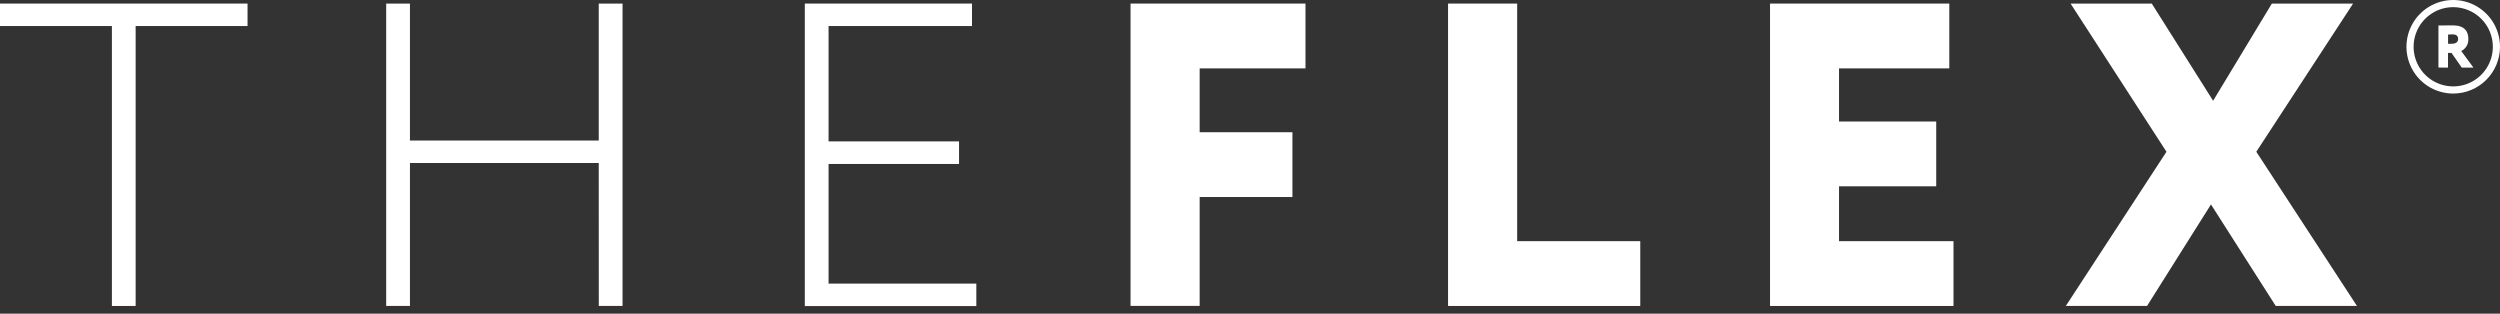
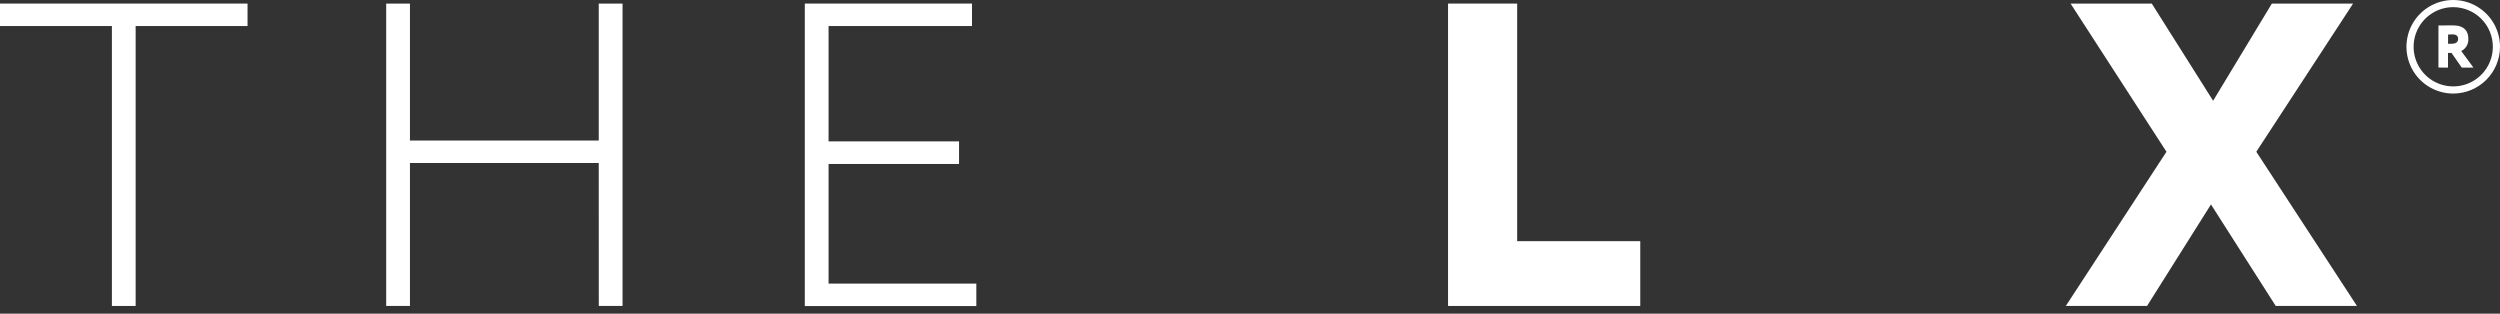
<svg xmlns="http://www.w3.org/2000/svg" width="271" height="34" viewBox="0 0 271 34" fill="none">
  <rect x="0" y="0" width="271" height="34" fill="#333333" stroke="none" />
  <path d="M0 0.387H26.833V2.822H14.704V33.166H12.129V2.822H0V0.387Z" fill="white" />
  <path d="M64.904 17.666H44.438V33.166H41.863V0.387H44.438V15.231H64.904V0.387H67.484V33.166H64.909L64.904 17.666Z" fill="white" />
  <path d="M87.242 0.387H105.365V2.822H89.817V15.326H103.96V17.774H89.817V30.742H105.834V33.177H87.242V0.387Z" fill="white" />
-   <path d="M122.551 0.387H141.515V7.413H130.043V14.334H140.1V21.357H130.043V33.158H122.551V0.387Z" fill="white" />
  <path d="M156.969 0.387H164.461V26.142H177.805V33.166H156.969V0.387Z" fill="white" />
-   <path d="M191.871 0.387H211.304V7.413H199.35V13.172H209.886V20.196H199.35V26.142H211.759V33.166H191.871V0.387Z" fill="white" />
  <path d="M244.584 16.451L255.496 33.166H246.691L239.67 22.162L232.738 33.166H223.934L234.845 16.451L224.45 0.387H233.252L239.902 10.922L246.27 0.387H255.075L244.584 16.451Z" fill="white" />
  <path d="M265.93 10.141C264.927 10.141 263.947 9.844 263.113 9.287C262.279 8.73 261.629 7.938 261.245 7.011C260.862 6.085 260.761 5.065 260.957 4.081C261.152 3.098 261.635 2.194 262.345 1.485C263.054 0.776 263.957 0.293 264.941 0.097C265.924 -0.098 266.944 0.002 267.871 0.386C268.797 0.77 269.589 1.42 270.146 2.253C270.703 3.087 271.001 4.068 271.001 5.071C270.999 6.415 270.465 7.704 269.514 8.655C268.563 9.605 267.274 10.14 265.93 10.141ZM265.93 0.775C265.081 0.775 264.25 1.027 263.544 1.499C262.837 1.971 262.287 2.642 261.962 3.427C261.637 4.212 261.552 5.075 261.717 5.909C261.883 6.742 262.292 7.507 262.893 8.108C263.494 8.709 264.259 9.118 265.092 9.283C265.925 9.449 266.789 9.364 267.574 9.039C268.359 8.714 269.029 8.163 269.501 7.457C269.973 6.751 270.225 5.92 270.225 5.071C270.224 3.932 269.771 2.84 268.966 2.035C268.16 1.23 267.069 0.777 265.93 0.775Z" fill="white" />
  <path d="M264.328 7.323V2.763L265.879 2.75C267.125 2.75 267.567 3.369 267.567 4.208C267.584 4.48 267.519 4.751 267.382 4.986C267.245 5.222 267.042 5.411 266.797 5.531L268.121 7.328H266.856L265.747 5.74H265.363V7.328L264.328 7.323ZM265.371 3.74V4.748H265.749C266.146 4.748 266.461 4.605 266.461 4.219C266.461 3.954 266.329 3.724 265.829 3.724C265.673 3.727 265.588 3.745 265.371 3.745V3.74Z" fill="white" />
</svg>